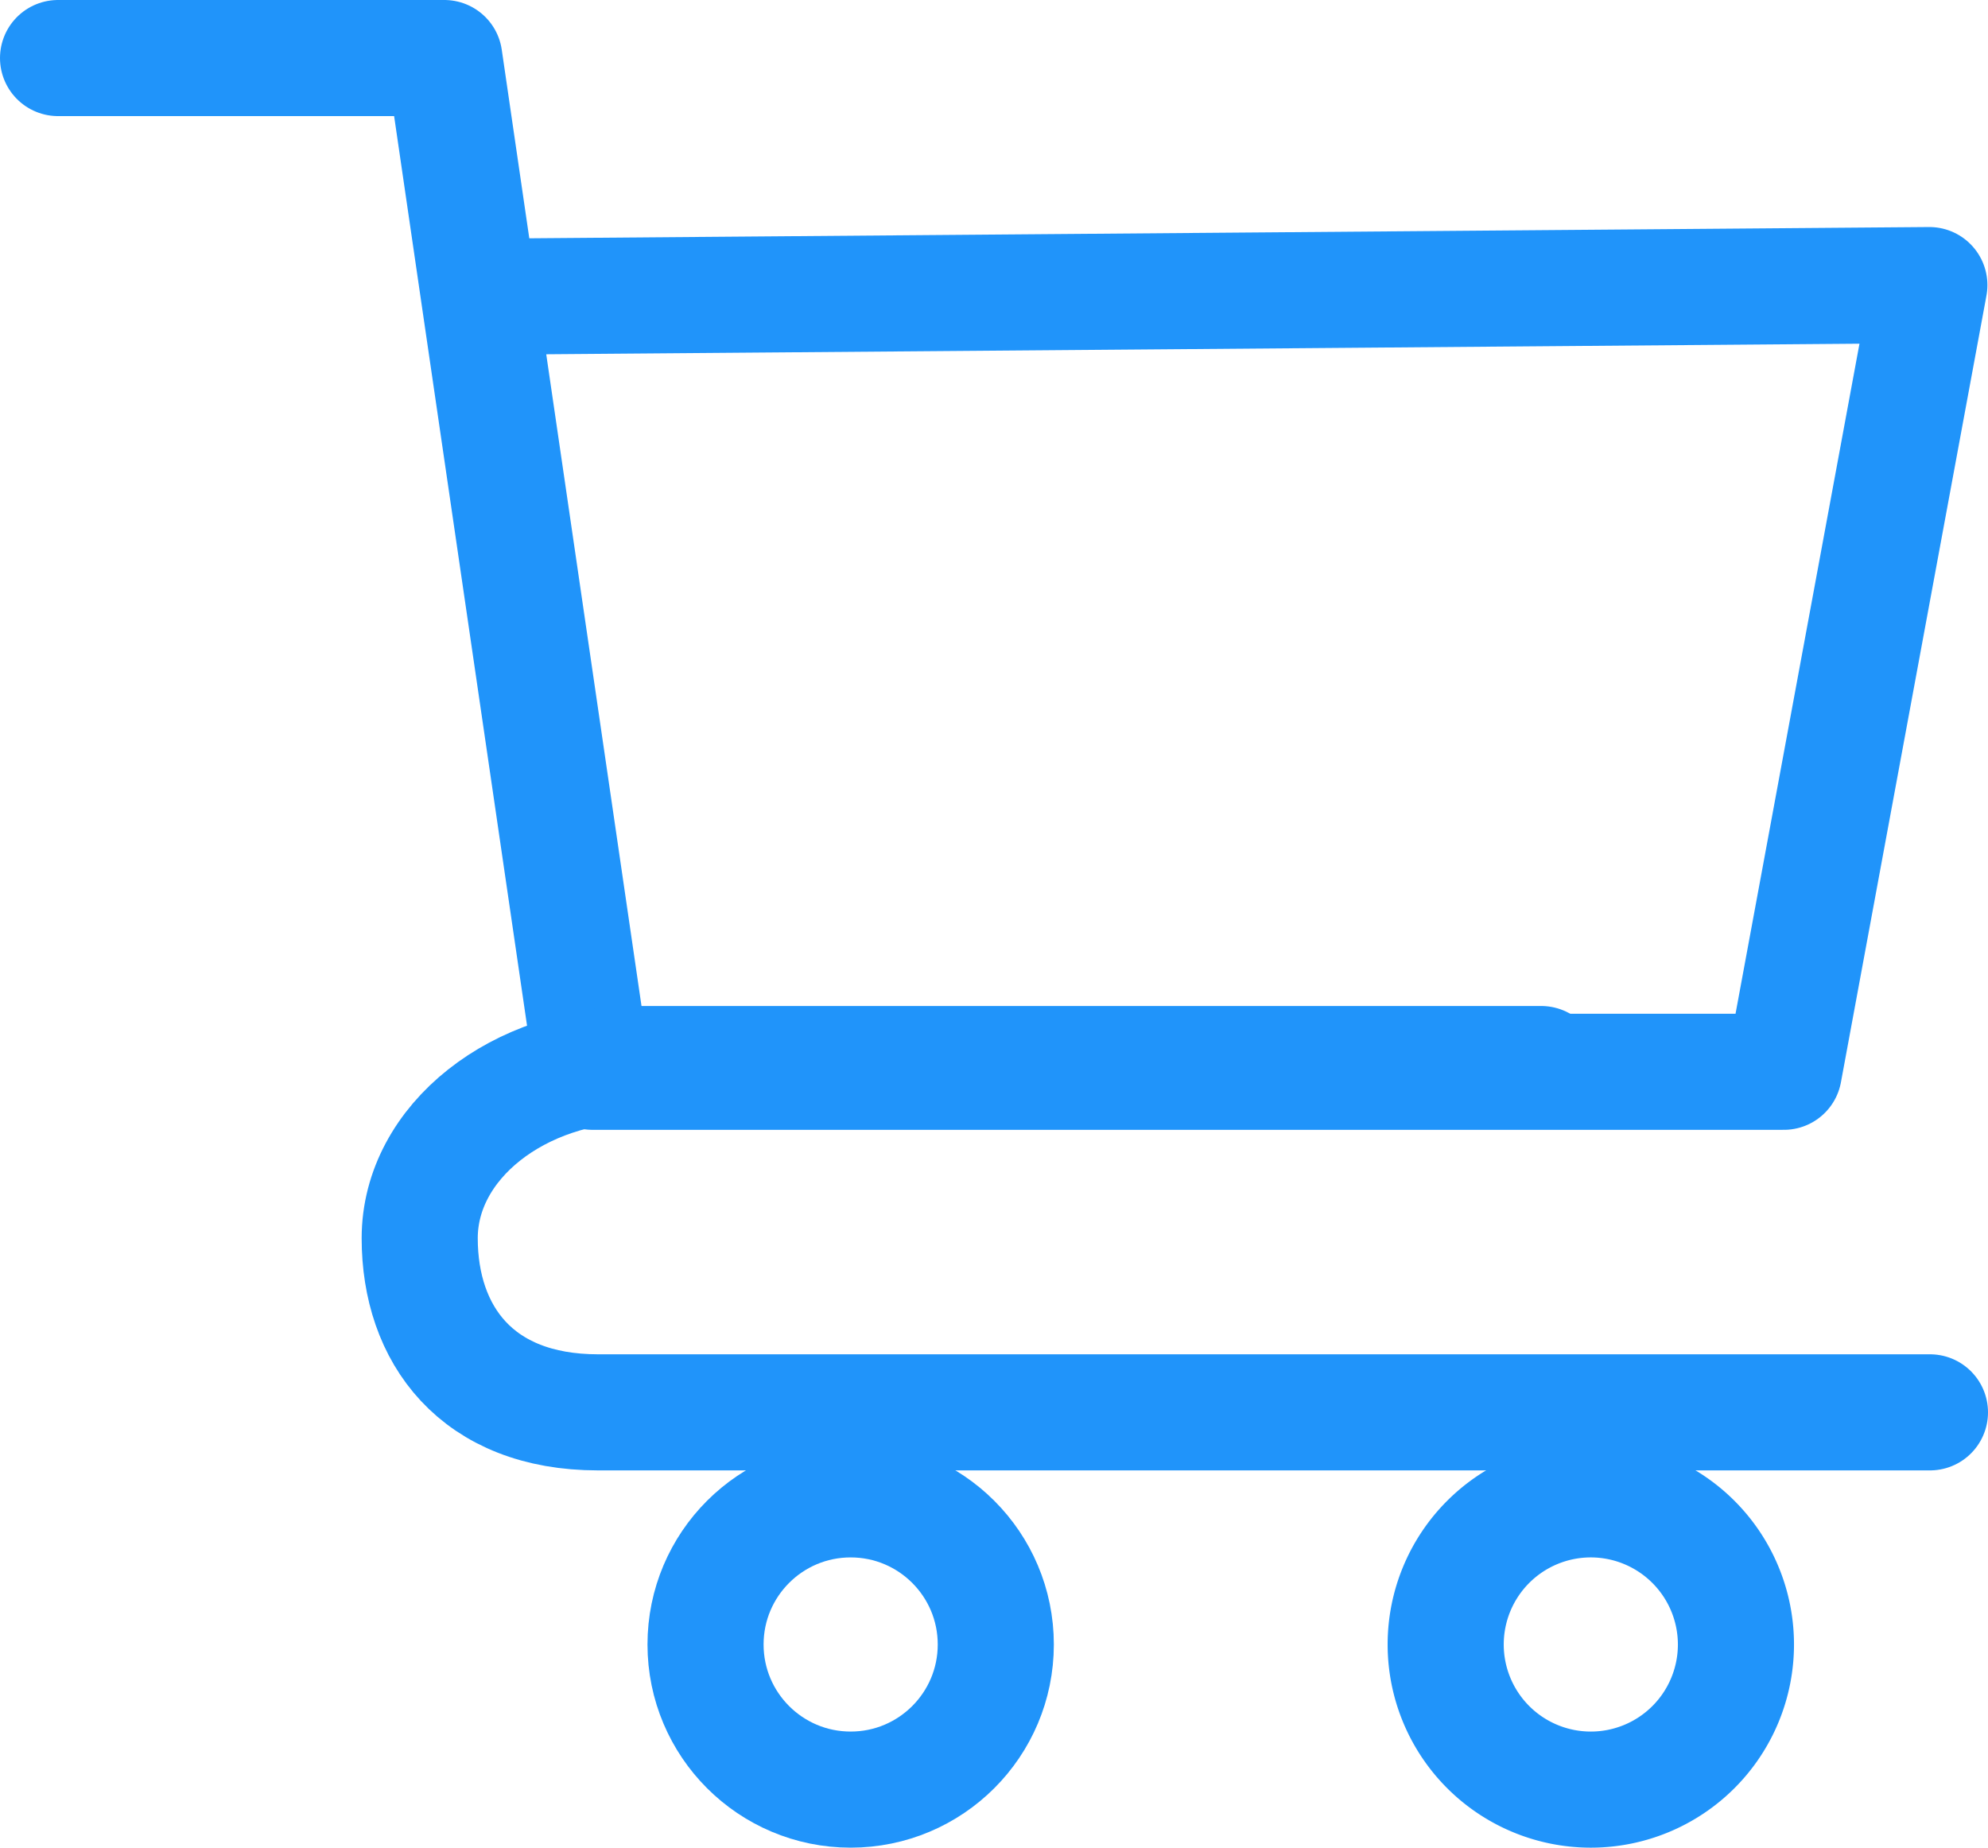
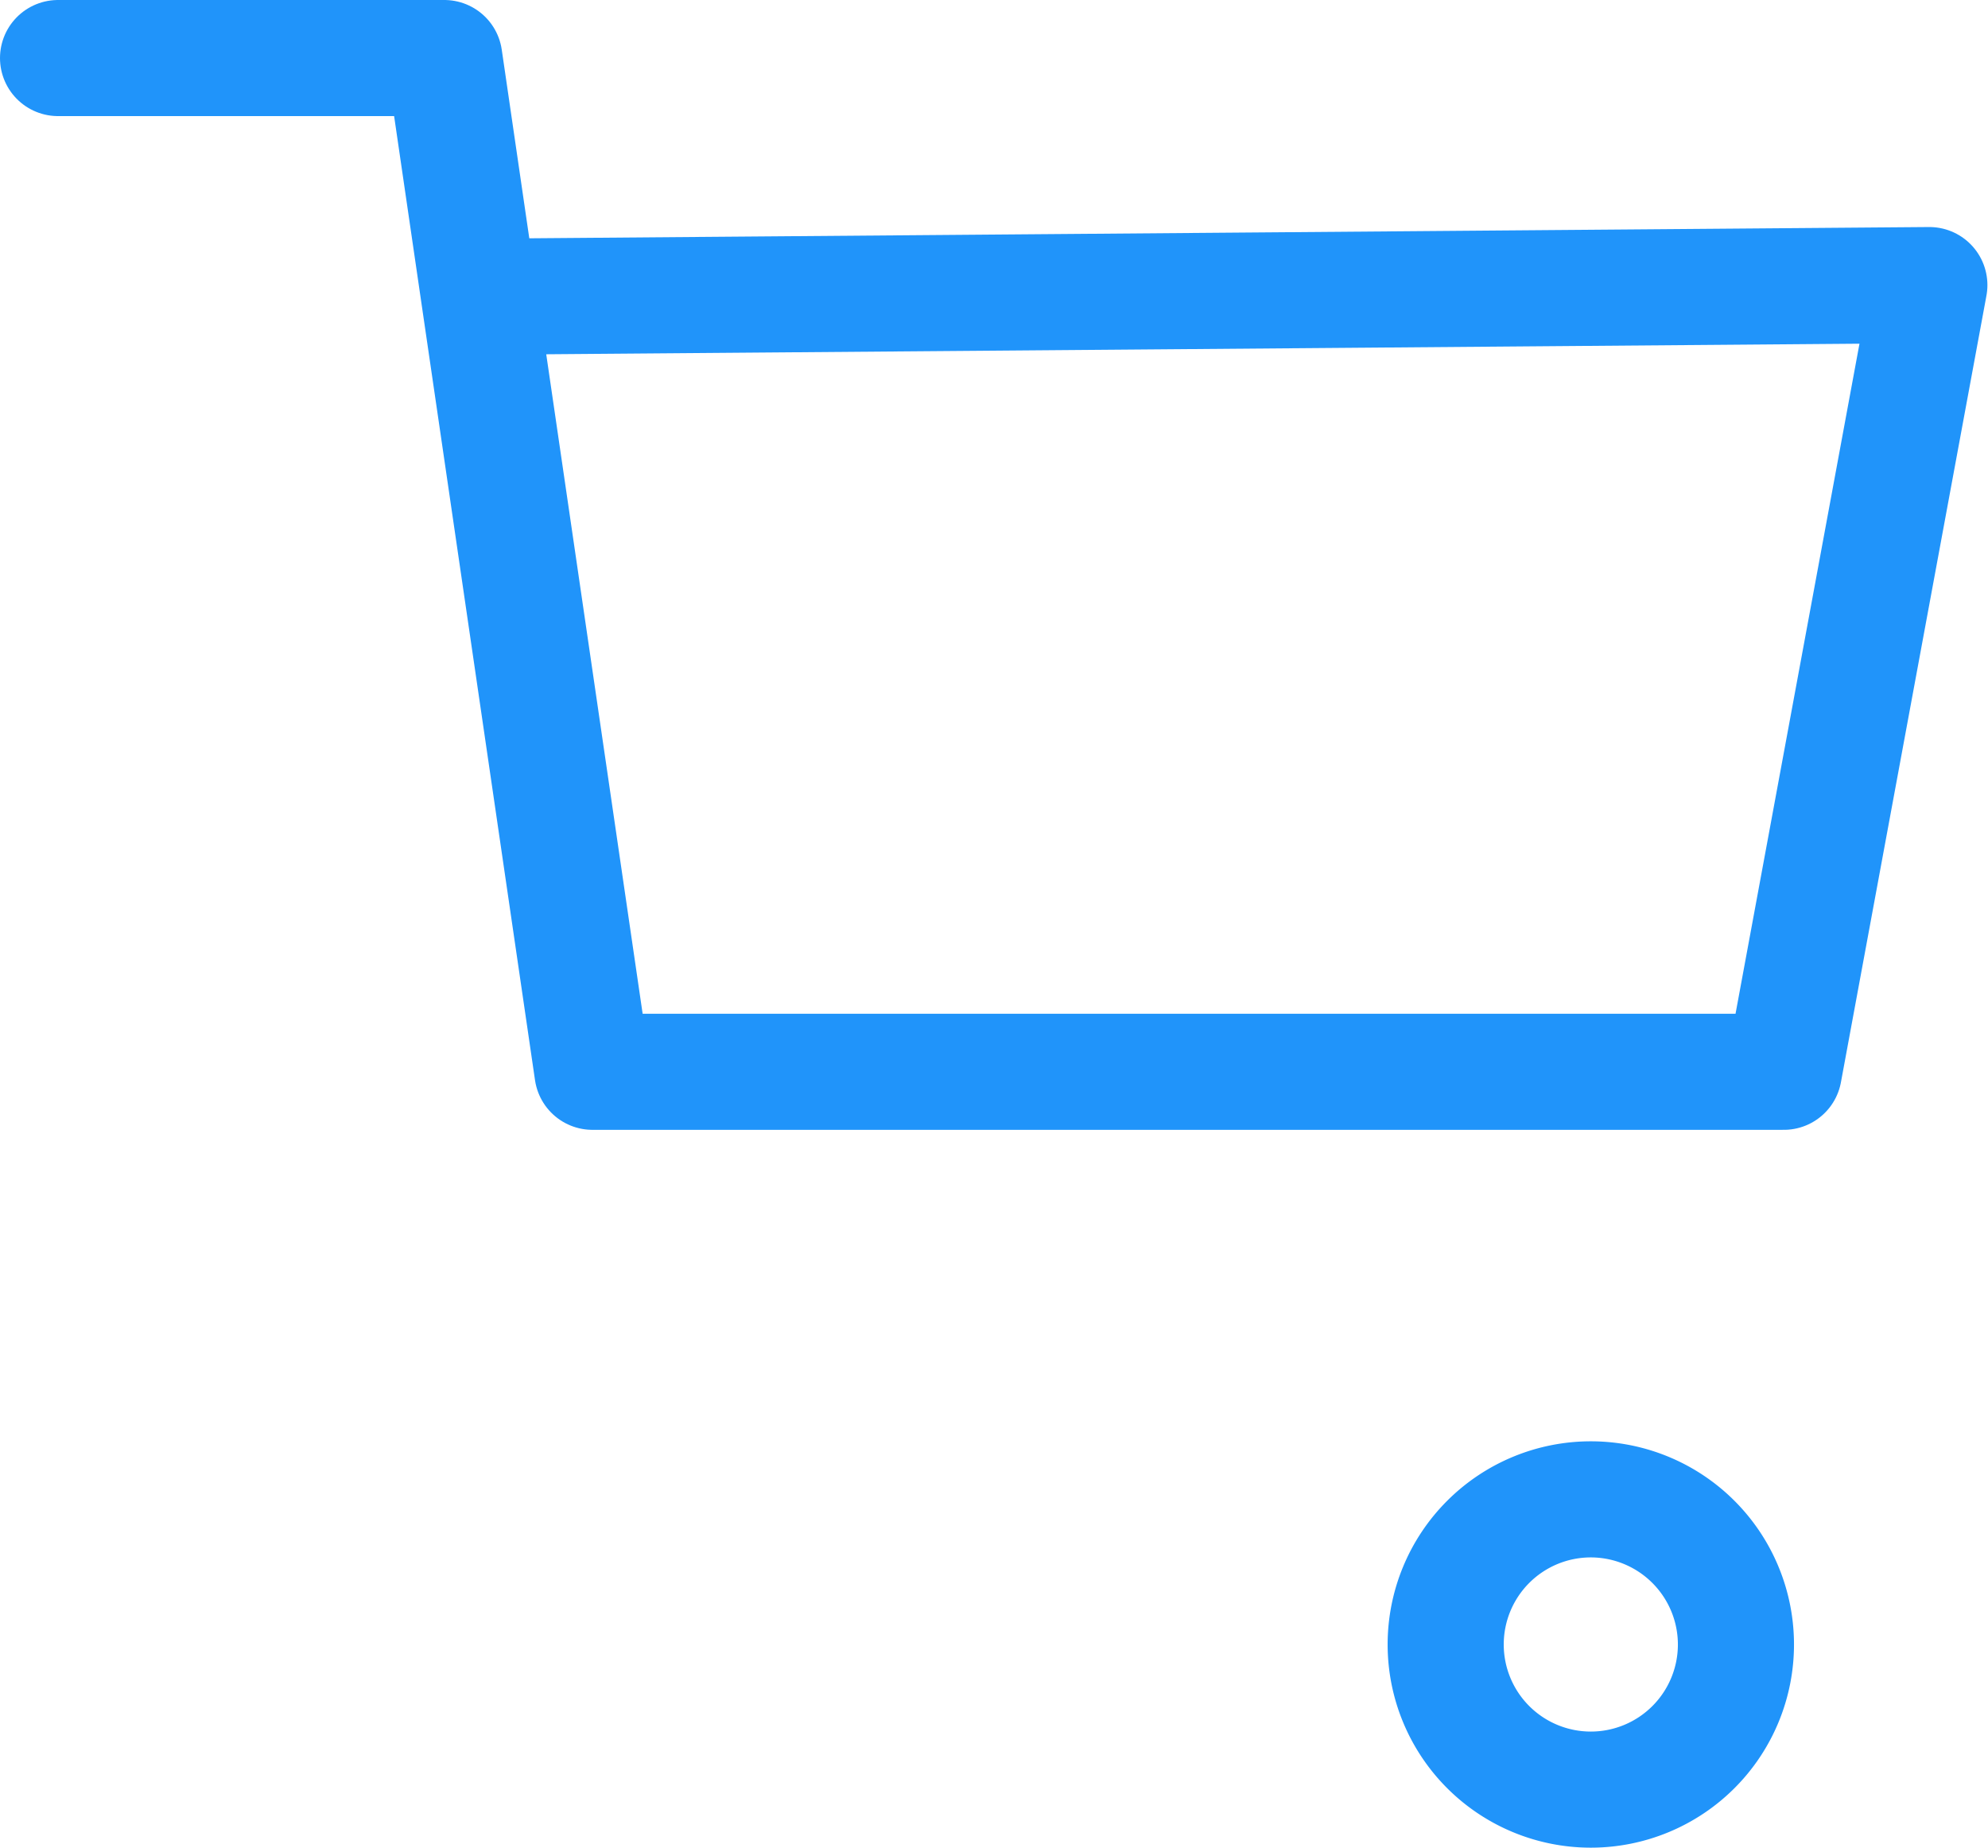
<svg xmlns="http://www.w3.org/2000/svg" width="136.983" height="127.316" viewBox="0 0 136.983 127.316">
  <g id="cart" transform="translate(-599.385 -418.684)">
    <g id="Ellipse_1" data-name="Ellipse 1" transform="translate(644 518)" fill="none" stroke="#2094fa" stroke-width="8">
      <circle cx="14" cy="14" r="14" stroke="none" />
-       <circle cx="14" cy="14" r="10" fill="none" />
    </g>
    <g id="Path_3" data-name="Path 3" transform="translate(695 518)">
-       <path id="Path_1" data-name="Path 1" d="M14,0A14,14,0,1,1,0,14,14,14,0,0,1,14,0Z" fill="none" />
      <path id="Path_2" data-name="Path 2" d="M14,8a6,6,0,1,0,6,6,6.007,6.007,0,0,0-6-6m0-8A14,14,0,1,1,0,14,14,14,0,0,1,14,0Z" fill="#2094fa" />
    </g>
    <path id="Path_1-2" data-name="Path 1" d="M603.385,423.684H630l2.4,16.437,7.808,53.416H722.3l2.79-15.084,7.237-39.125-98.388.792" transform="translate(0 -1)" fill="none" stroke="#2094fa" stroke-linecap="round" stroke-linejoin="round" stroke-width="8" />
-     <path id="Path_2-2" data-name="Path 2" d="M3.476,0H95.25c8.366,0,12.289,5.374,12.289,12s-6.782,12-15.148,12H30.263" transform="translate(735.844 516.004) rotate(180)" fill="none" stroke="#2094fa" stroke-linecap="round" stroke-width="8" />
  </g>
</svg>